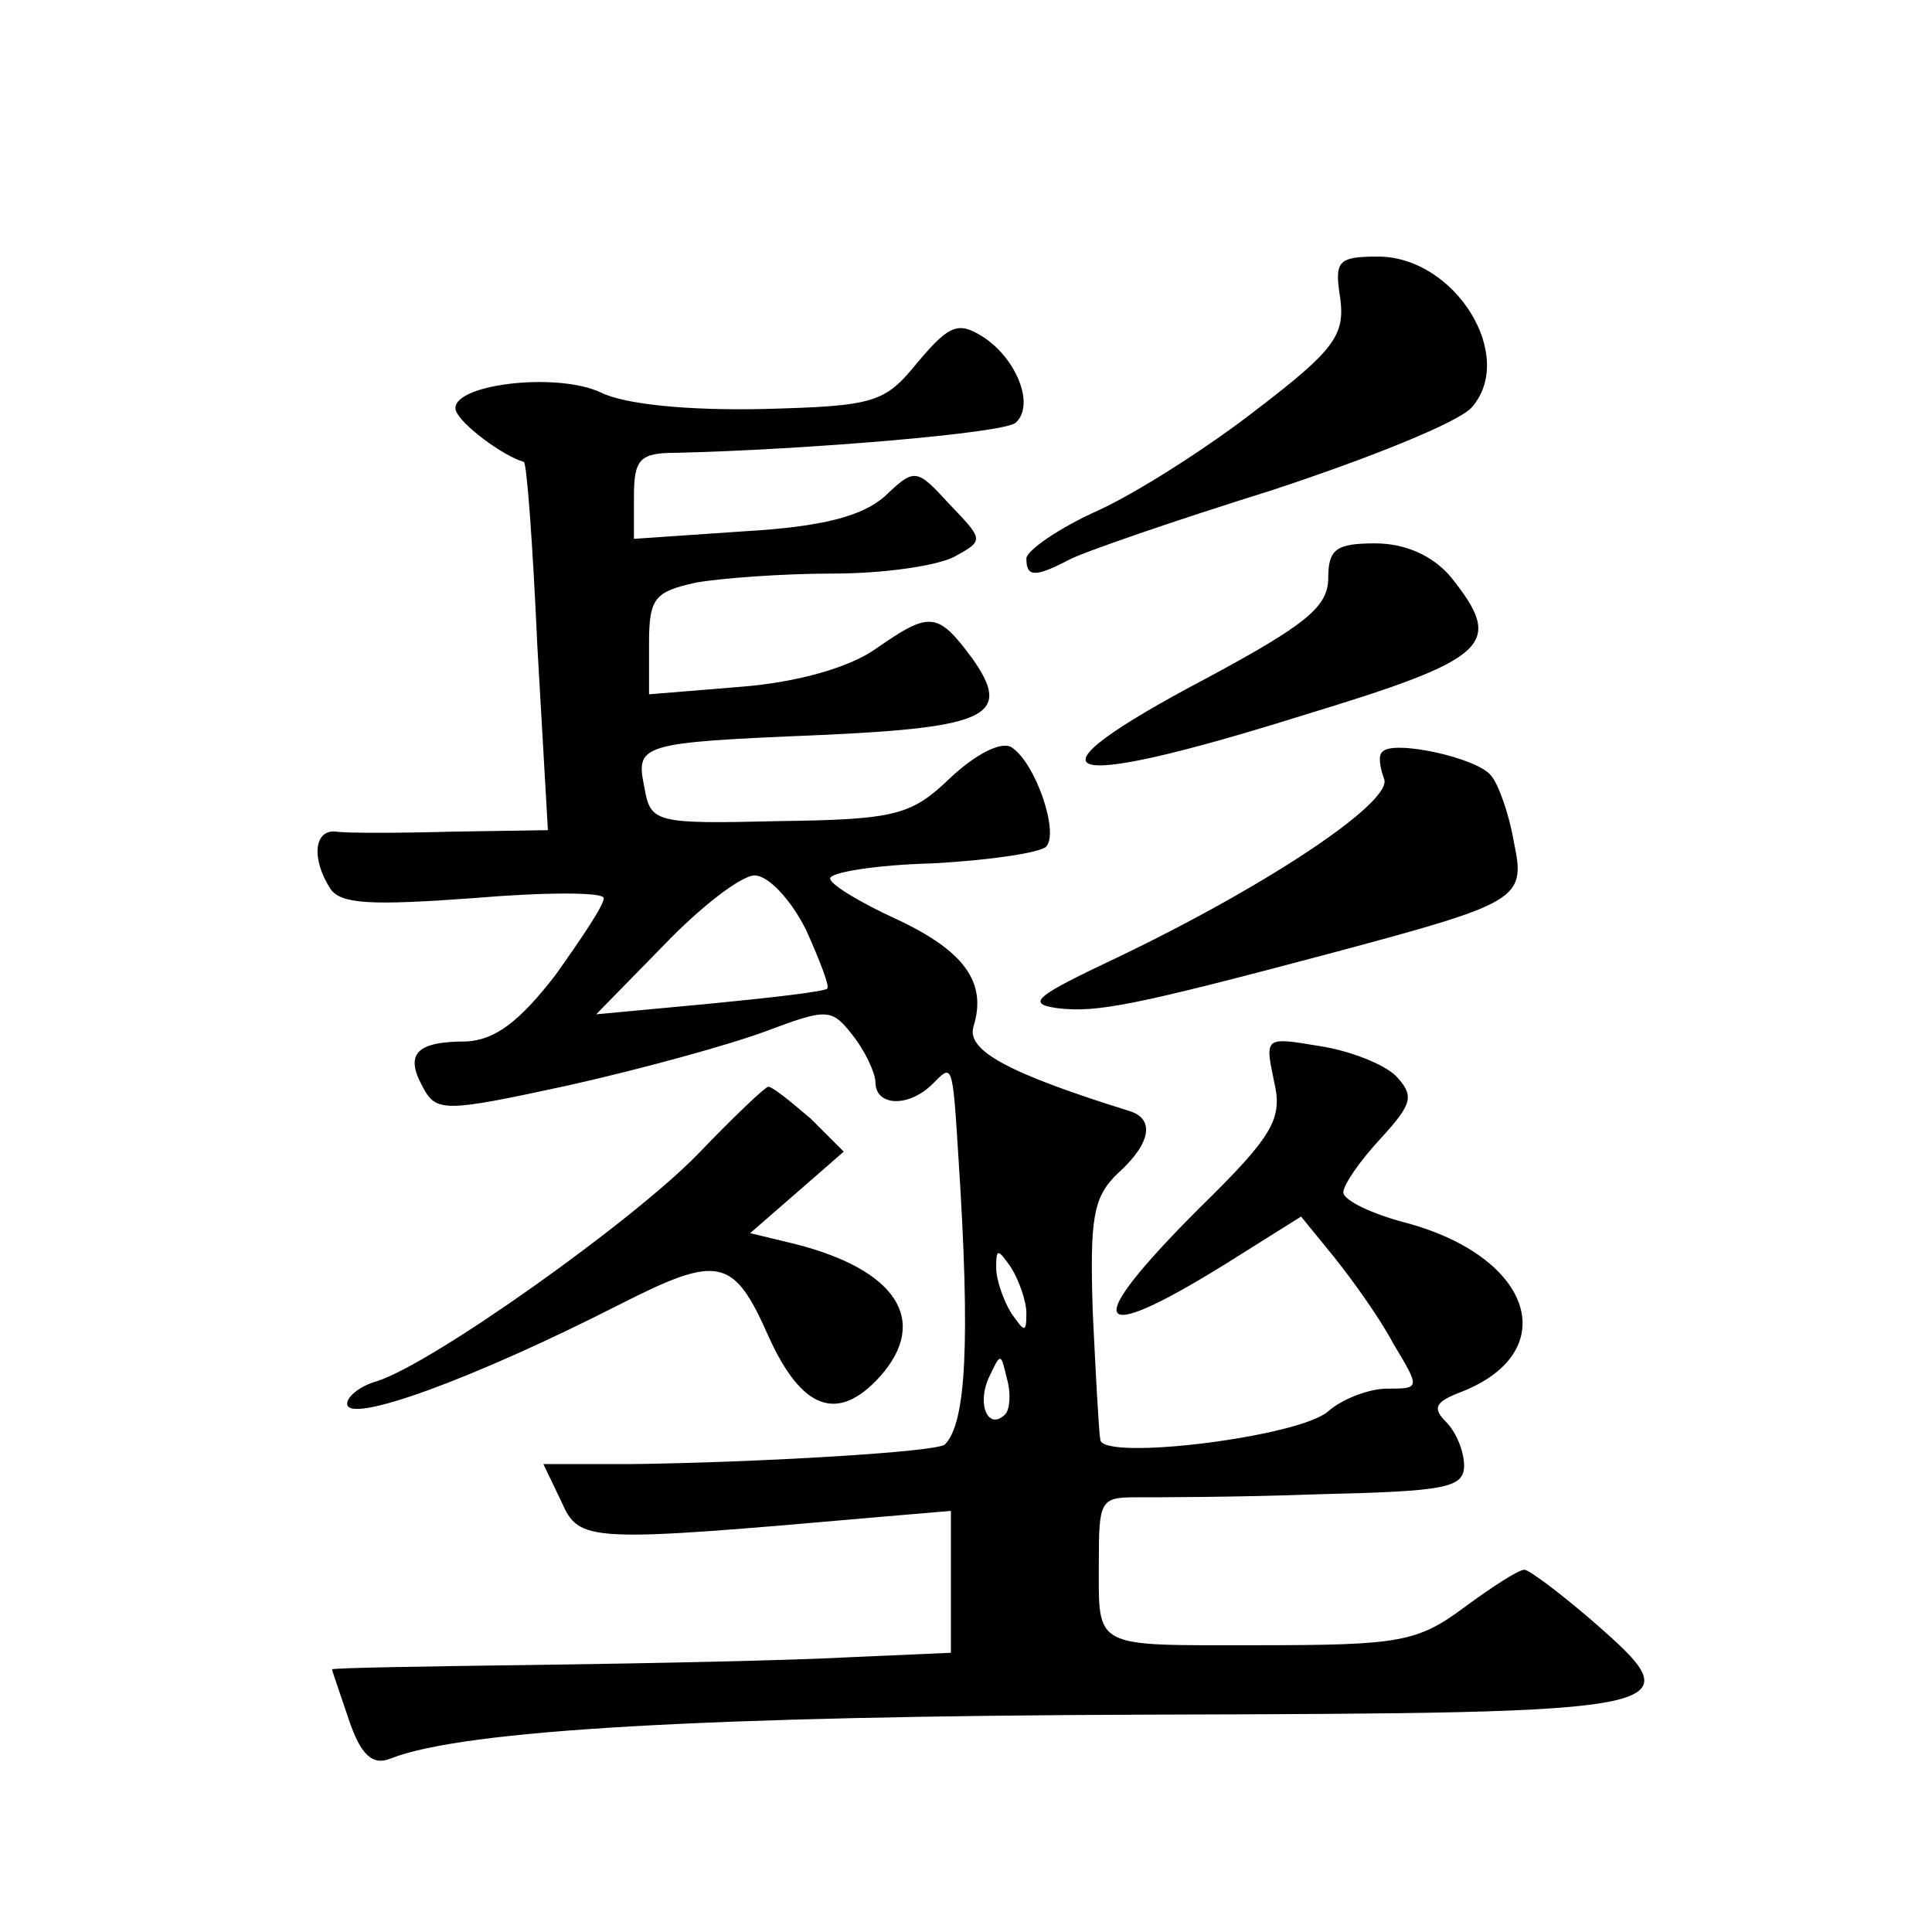
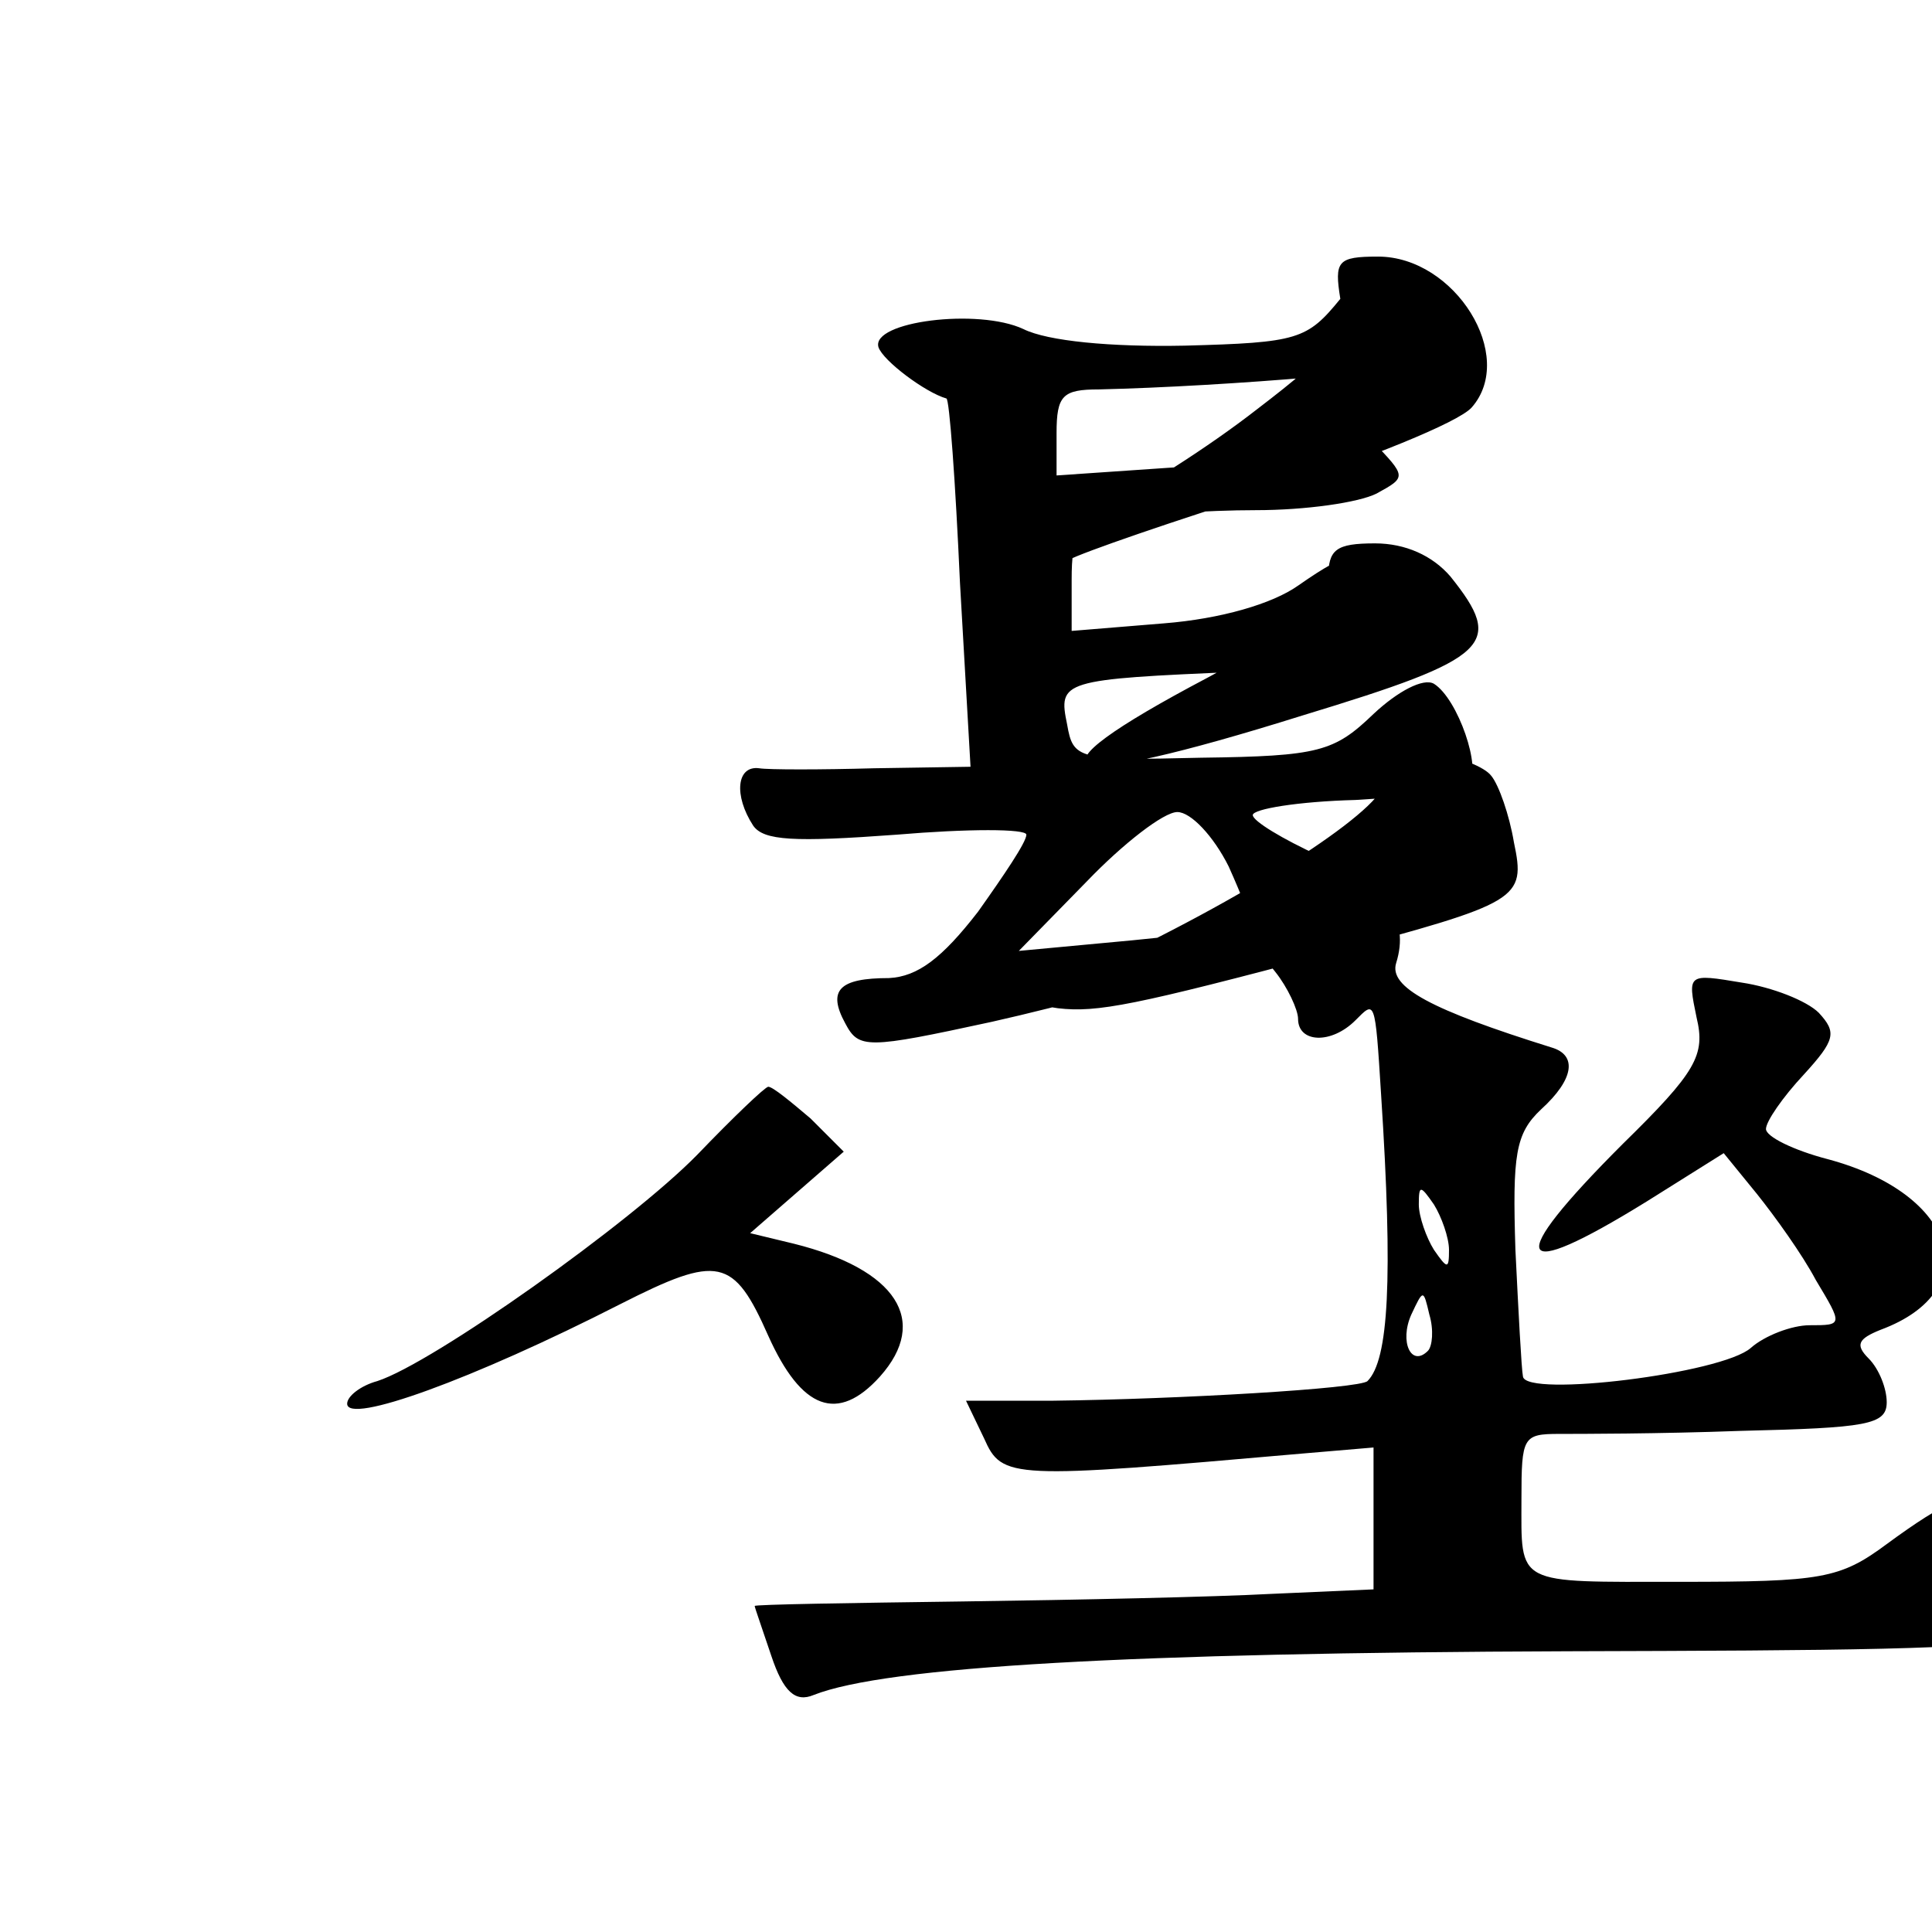
<svg xmlns="http://www.w3.org/2000/svg" version="1.0" width="128pt" height="128pt" viewBox="0 0 128 128" preserveAspectRatio="xMidYMid meet">
  <g transform="translate(0,128) scale(0.1,-0.1)" fill="#0" stroke="none">
-     <path d="M888 1082 c3 -24 -4 -34 -55 -73 -32 -25 -79 -55 -105 -67 -27 -12 -48 -27 -48 -32 0 -12 5 -13 28 -1 9 5 70 26 134 46 64 21 124 45 133 55 30 34 -11 100 -62 100 -27 0 -29 -3 -25 -28z M608 1040 c-22 -27 -28 -29 -103 -31 -49 -1 -91 3 -107 11 -30 14 -101 5 -96 -12 3 -9 31 -30 45 -34 2 0 6 -55 9 -122 l7 -122 -64 -1 c-35 -1 -70 -1 -76 0 -15 2 -17 -18 -4 -38 7 -10 27 -11 95 -6 47 4 86 4 86 0 0 -5 -15 -27 -32 -51 -24 -31 -40 -43 -59 -44 -33 0 -41 -8 -29 -30 9 -17 14 -17 97 1 49 11 107 27 131 36 40 15 43 15 57 -3 8 -10 15 -25 15 -31 0 -16 22 -17 38 -1 13 13 13 15 17 -49 8 -123 5 -176 -9 -190 -5 -5 -125 -12 -208 -13 l-58 0 12 -25 c12 -27 17 -27 211 -10 l47 4 0 -47 0 -47 -68 -3 c-37 -2 -129 -4 -204 -5 -76 -1 -138 -2 -138 -3 0 -1 5 -15 11 -33 8 -24 16 -31 28 -26 48 19 211 28 500 29 361 1 365 2 295 63 -21 18 -41 33 -44 33 -4 0 -21 -11 -40 -25 -31 -23 -43 -25 -137 -25 -110 0 -105 -3 -105 55 0 41 1 43 25 43 12 0 66 0 120 2 84 2 97 4 97 19 0 9 -5 22 -12 29 -9 9 -7 13 8 19 70 26 51 90 -35 113 -23 6 -41 15 -41 20 0 5 11 21 25 36 21 23 22 28 10 41 -8 8 -31 17 -51 20 -36 6 -36 6 -30 -23 6 -25 0 -36 -49 -84 -79 -79 -73 -93 16 -38 l51 32 22 -27 c12 -15 30 -40 39 -57 18 -30 18 -30 -4 -30 -12 0 -30 -7 -39 -15 -19 -17 -149 -33 -151 -19 -1 5 -3 43 -5 84 -2 63 0 77 17 93 22 20 24 36 7 41 -80 25 -108 40 -103 56 9 29 -6 50 -51 71 -24 11 -44 23 -44 27 0 4 30 9 68 10 37 2 71 7 75 11 9 9 -7 56 -23 66 -7 4 -24 -5 -40 -20 -26 -25 -36 -28 -114 -29 -82 -2 -85 -1 -89 22 -6 29 -4 30 116 35 112 5 128 13 101 51 -23 31 -28 31 -64 6 -17 -12 -51 -22 -89 -25 l-61 -5 0 34 c0 30 4 34 31 40 17 3 58 6 91 6 33 0 68 5 80 11 20 11 20 11 -3 35 -22 24 -23 24 -43 5 -15 -13 -41 -20 -93 -23 l-73 -5 0 28 c0 25 4 29 28 29 85 2 218 13 225 20 13 12 0 43 -22 57 -16 10 -22 8 -43 -17z m-74 -376 c9 -20 16 -38 14 -39 -2 -2 -37 -6 -78 -10 l-75 -7 45 46 c24 25 51 46 60 46 9 0 24 -16 34 -36z m146 -254 c0 -13 -1 -13 -10 0 -5 8 -10 22 -10 30 0 13 1 13 10 0 5 -8 10 -22 10 -30z m-14 -67 c-11 -11 -19 6 -11 24 8 17 8 17 12 0 3 -10 2 -21 -1 -24z M880 897 c0 -19 -15 -31 -80 -66 -127 -67 -103 -77 63 -25 125 38 134 47 98 92 -12 14 -30 22 -50 22 -26 0 -31 -4 -31 -23z M916 782 c-3 -2 -2 -10 1 -18 6 -15 -76 -70 -176 -118 -55 -26 -62 -31 -40 -34 26 -3 51 2 179 36 127 34 131 36 123 74 -3 18 -10 38 -15 44 -9 12 -65 24 -72 16z M462 515 c-44 -45 -175 -138 -212 -150 -11 -3 -20 -10 -20 -15 0 -14 83 16 181 66 65 33 75 31 98 -21 22 -49 46 -58 74 -27 33 37 11 71 -57 88 l-29 7 31 27 31 27 -22 22 c-13 11 -25 21 -28 21 -2 0 -23 -20 -47 -45z" />
+     <path d="M888 1082 c3 -24 -4 -34 -55 -73 -32 -25 -79 -55 -105 -67 -27 -12 -48 -27 -48 -32 0 -12 5 -13 28 -1 9 5 70 26 134 46 64 21 124 45 133 55 30 34 -11 100 -62 100 -27 0 -29 -3 -25 -28z c-22 -27 -28 -29 -103 -31 -49 -1 -91 3 -107 11 -30 14 -101 5 -96 -12 3 -9 31 -30 45 -34 2 0 6 -55 9 -122 l7 -122 -64 -1 c-35 -1 -70 -1 -76 0 -15 2 -17 -18 -4 -38 7 -10 27 -11 95 -6 47 4 86 4 86 0 0 -5 -15 -27 -32 -51 -24 -31 -40 -43 -59 -44 -33 0 -41 -8 -29 -30 9 -17 14 -17 97 1 49 11 107 27 131 36 40 15 43 15 57 -3 8 -10 15 -25 15 -31 0 -16 22 -17 38 -1 13 13 13 15 17 -49 8 -123 5 -176 -9 -190 -5 -5 -125 -12 -208 -13 l-58 0 12 -25 c12 -27 17 -27 211 -10 l47 4 0 -47 0 -47 -68 -3 c-37 -2 -129 -4 -204 -5 -76 -1 -138 -2 -138 -3 0 -1 5 -15 11 -33 8 -24 16 -31 28 -26 48 19 211 28 500 29 361 1 365 2 295 63 -21 18 -41 33 -44 33 -4 0 -21 -11 -40 -25 -31 -23 -43 -25 -137 -25 -110 0 -105 -3 -105 55 0 41 1 43 25 43 12 0 66 0 120 2 84 2 97 4 97 19 0 9 -5 22 -12 29 -9 9 -7 13 8 19 70 26 51 90 -35 113 -23 6 -41 15 -41 20 0 5 11 21 25 36 21 23 22 28 10 41 -8 8 -31 17 -51 20 -36 6 -36 6 -30 -23 6 -25 0 -36 -49 -84 -79 -79 -73 -93 16 -38 l51 32 22 -27 c12 -15 30 -40 39 -57 18 -30 18 -30 -4 -30 -12 0 -30 -7 -39 -15 -19 -17 -149 -33 -151 -19 -1 5 -3 43 -5 84 -2 63 0 77 17 93 22 20 24 36 7 41 -80 25 -108 40 -103 56 9 29 -6 50 -51 71 -24 11 -44 23 -44 27 0 4 30 9 68 10 37 2 71 7 75 11 9 9 -7 56 -23 66 -7 4 -24 -5 -40 -20 -26 -25 -36 -28 -114 -29 -82 -2 -85 -1 -89 22 -6 29 -4 30 116 35 112 5 128 13 101 51 -23 31 -28 31 -64 6 -17 -12 -51 -22 -89 -25 l-61 -5 0 34 c0 30 4 34 31 40 17 3 58 6 91 6 33 0 68 5 80 11 20 11 20 11 -3 35 -22 24 -23 24 -43 5 -15 -13 -41 -20 -93 -23 l-73 -5 0 28 c0 25 4 29 28 29 85 2 218 13 225 20 13 12 0 43 -22 57 -16 10 -22 8 -43 -17z m-74 -376 c9 -20 16 -38 14 -39 -2 -2 -37 -6 -78 -10 l-75 -7 45 46 c24 25 51 46 60 46 9 0 24 -16 34 -36z m146 -254 c0 -13 -1 -13 -10 0 -5 8 -10 22 -10 30 0 13 1 13 10 0 5 -8 10 -22 10 -30z m-14 -67 c-11 -11 -19 6 -11 24 8 17 8 17 12 0 3 -10 2 -21 -1 -24z M880 897 c0 -19 -15 -31 -80 -66 -127 -67 -103 -77 63 -25 125 38 134 47 98 92 -12 14 -30 22 -50 22 -26 0 -31 -4 -31 -23z M916 782 c-3 -2 -2 -10 1 -18 6 -15 -76 -70 -176 -118 -55 -26 -62 -31 -40 -34 26 -3 51 2 179 36 127 34 131 36 123 74 -3 18 -10 38 -15 44 -9 12 -65 24 -72 16z M462 515 c-44 -45 -175 -138 -212 -150 -11 -3 -20 -10 -20 -15 0 -14 83 16 181 66 65 33 75 31 98 -21 22 -49 46 -58 74 -27 33 37 11 71 -57 88 l-29 7 31 27 31 27 -22 22 c-13 11 -25 21 -28 21 -2 0 -23 -20 -47 -45z" />
  </g>
</svg>